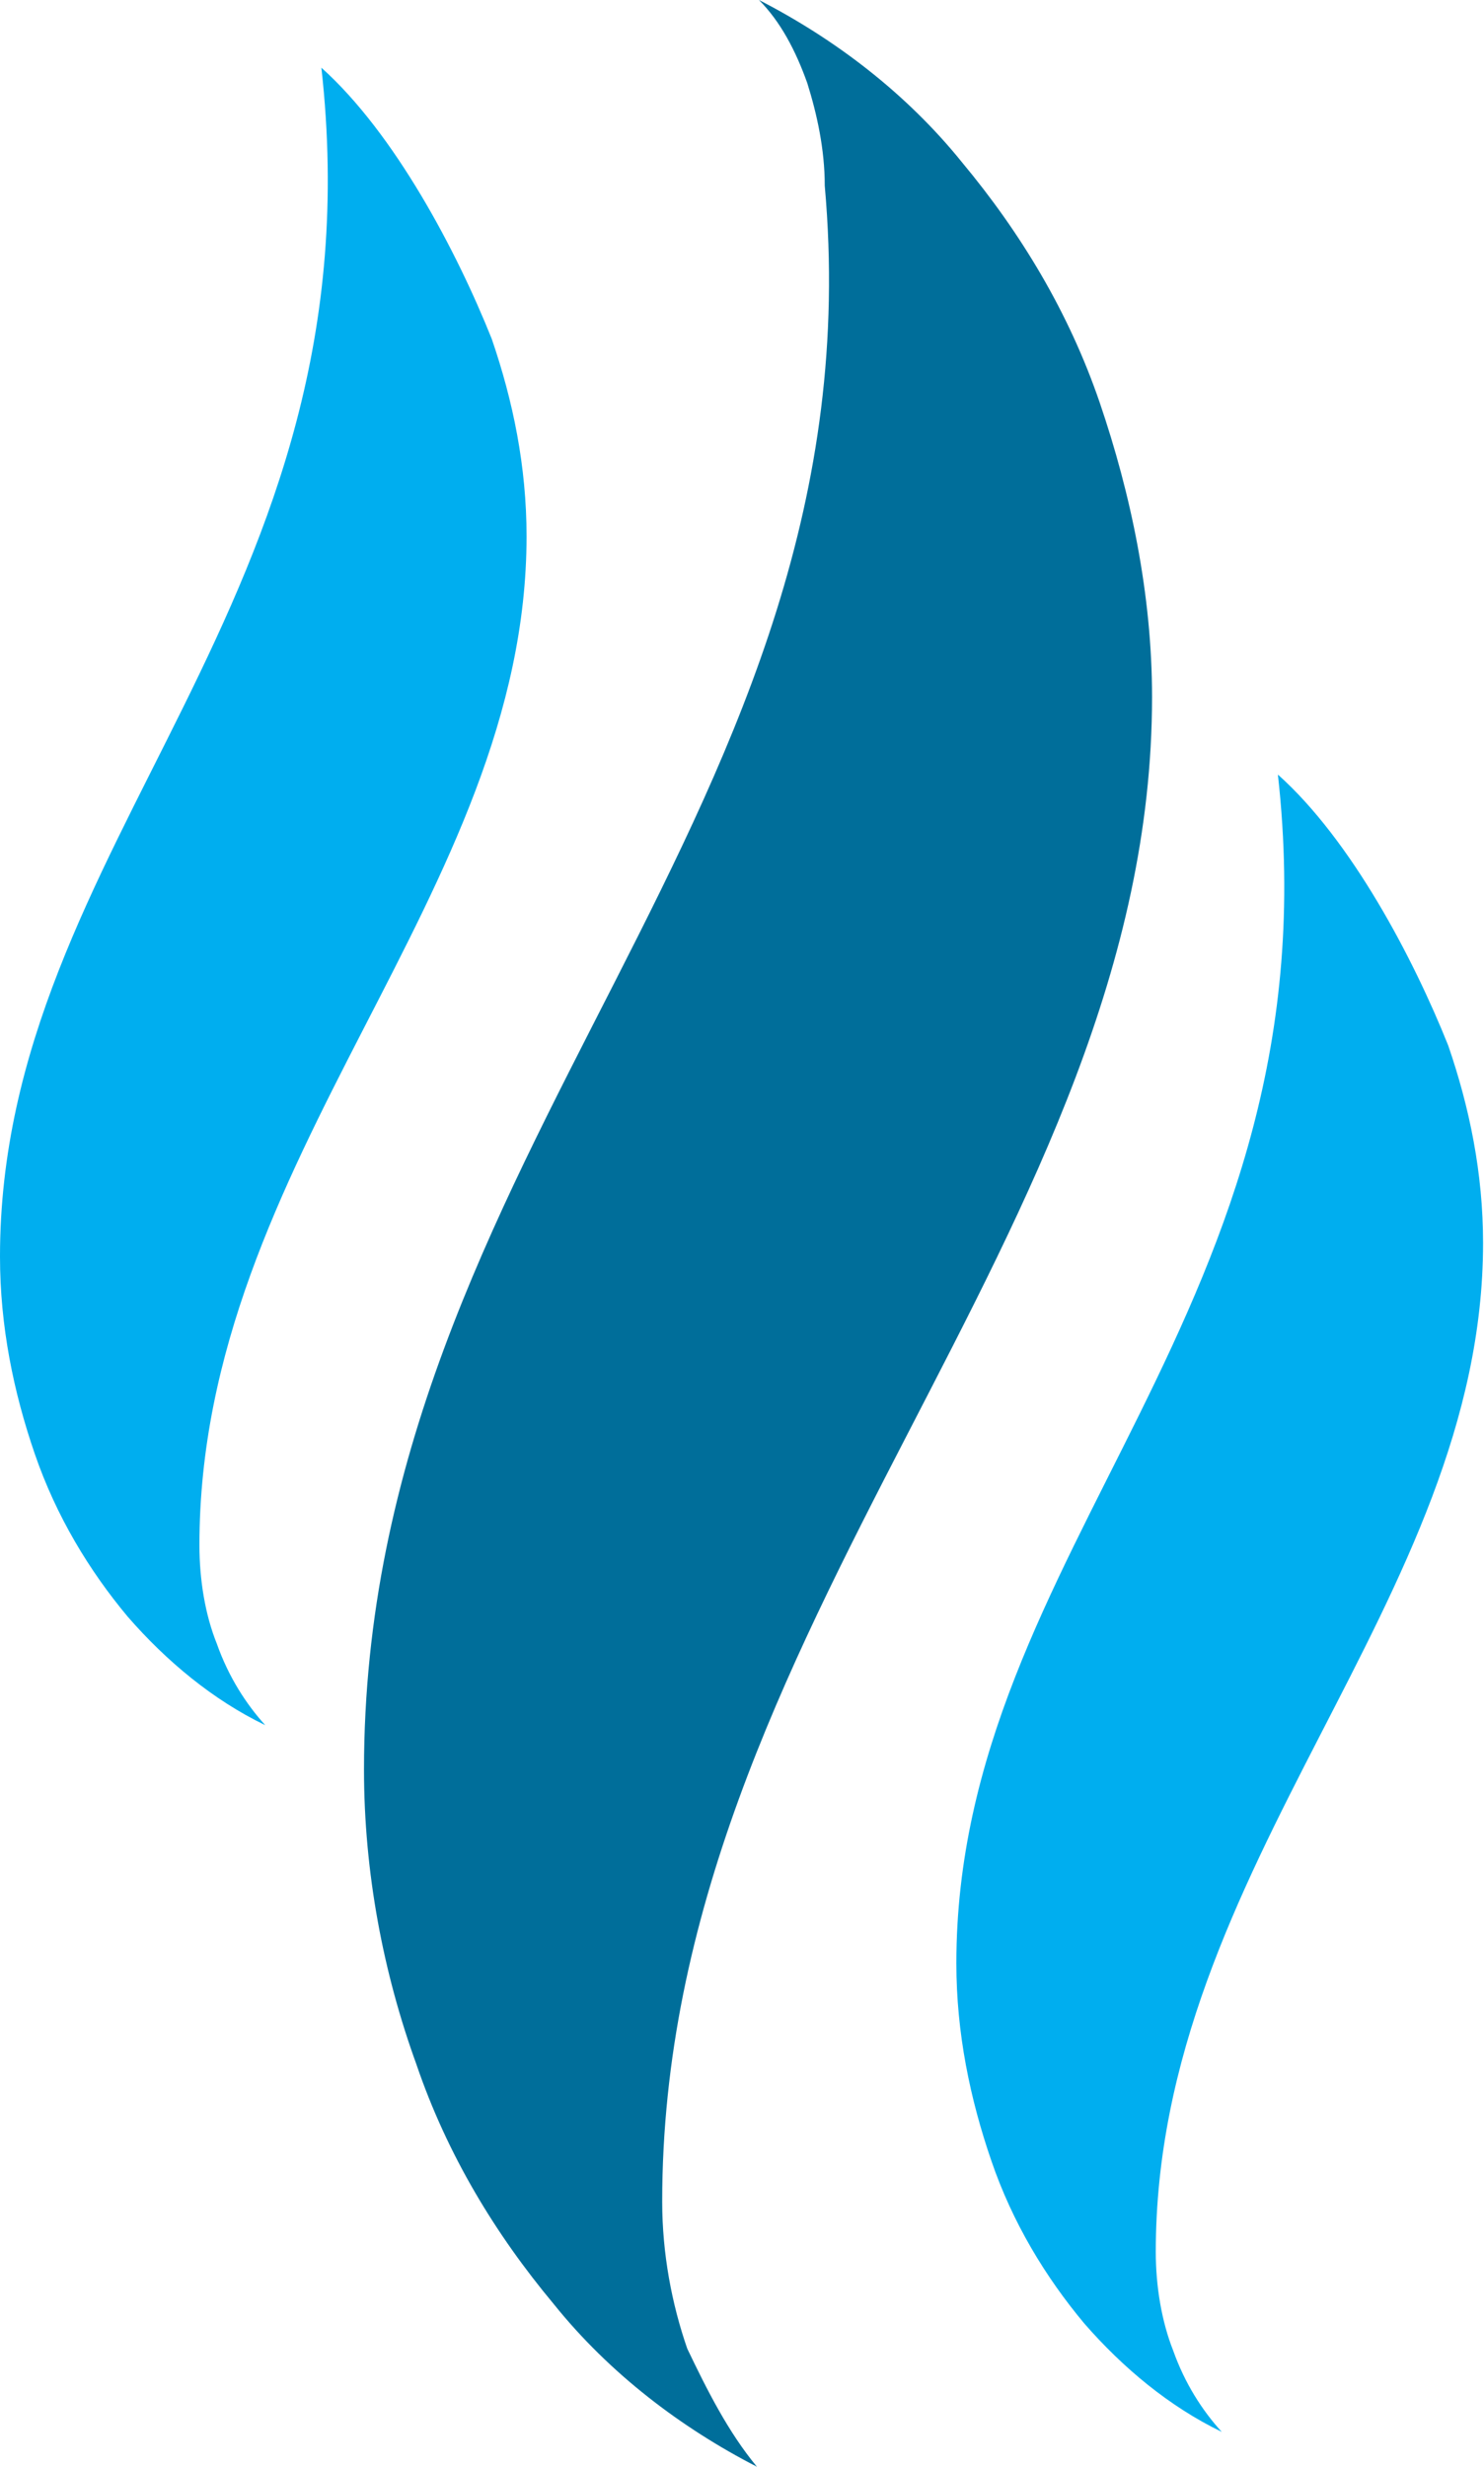
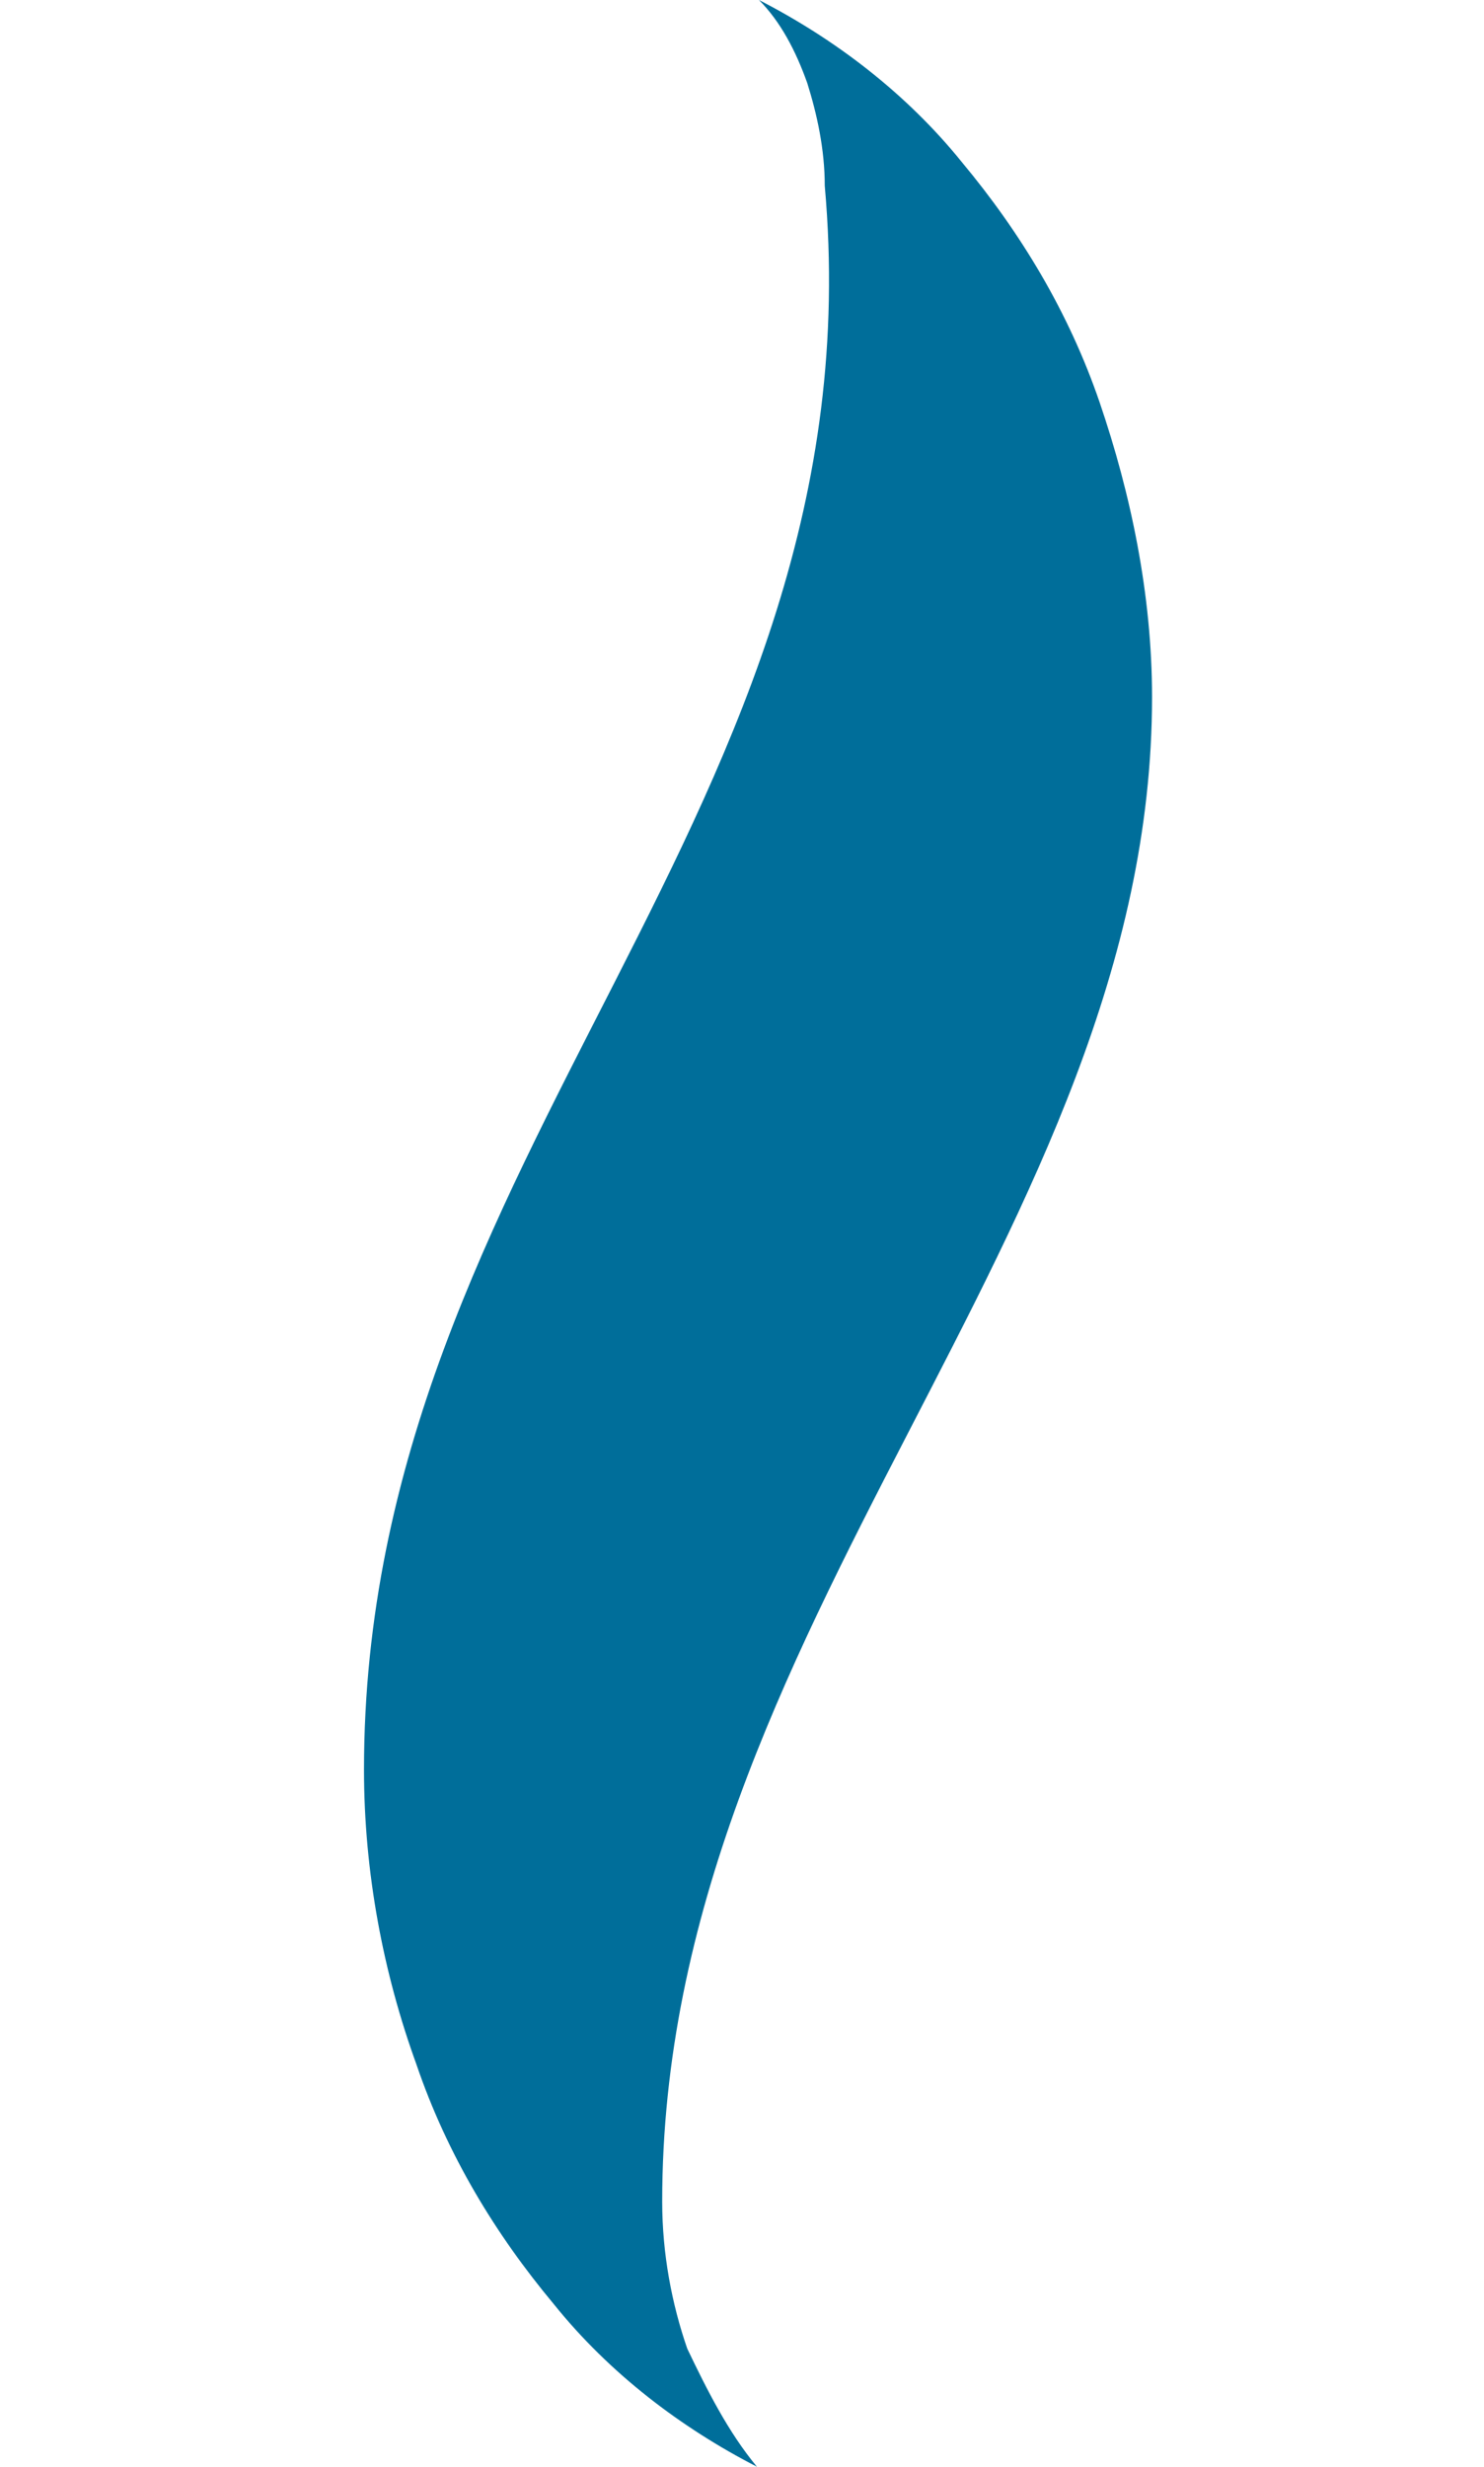
<svg xmlns="http://www.w3.org/2000/svg" version="1.2" viewBox="0 0 954 1585" width="954" height="1585">
  <title>healthcatalyst-svg</title>
  <style>
		.s0 { fill: #006e9a } 
		.s1 { fill: #00aeef } 
	</style>
  <g id="Symbols">
    <g id="Group-37">
      <path id="Fill-1" fill-rule="evenodd" class="s0" d="m486.6 1585c-48.5-24.9-94.6-59.7-130.6-104.5-37.4-44.8-68.5-95.8-88.4-154.3-21.2-58.4-33.6-123.1-33.6-189.1 0-398.1 332.3-614.6 296.2-1017.7 0-23.6-5-46-11.2-65.9-7.5-21.1-17.4-39.8-31.1-53.5 48.5 24.9 94.6 59.7 130.7 104.5 37.3 44.8 68.4 95.8 88.4 154.3 19.9 58.4 33.6 123.1 33.6 189.1 0 344.6-314.9 597.2-314.9 966.7 0 33.6 6.2 65.9 16.1 94.5 12.5 26.1 26.2 53.5 44.8 75.9z" />
-       <path id="Fill-3" fill-rule="evenodd" class="s1" d="m785.4 1562.6c-33.6-16.2-63.5-41.1-88.4-69.7-24.9-29.8-46.1-64.7-59.7-104.5-13.7-39.8-22.5-82.1-22.5-126.9 0-267.5 245.2-419.2 206.7-763.8 47.3 42.2 87.1 118.1 109.5 174.1 13.7 39.8 22.4 82.1 22.4 126.9 0 230.2-210.4 399.4-210.4 648.2 0 22.4 3.8 44.8 11.2 63.5 7.5 21.1 18.7 38.5 31.2 52.2zm-614.9-454.1c-33.6-16.2-63.5-41.1-88.4-69.7-24.9-29.8-46-64.7-59.7-104.5-13.7-39.8-22.4-82.1-22.4-126.9 0-267.5 245.2-419.2 206.6-763.9 47.3 42.4 87.1 118.2 109.5 174.2 13.7 39.8 22.4 82.1 22.4 126.9 0 230.2-210.3 399.4-210.3 648.2 0 22.4 3.7 44.8 11.2 63.4 7.5 21.2 18.7 38.6 31.1 52.3z" />
    </g>
  </g>
</svg>